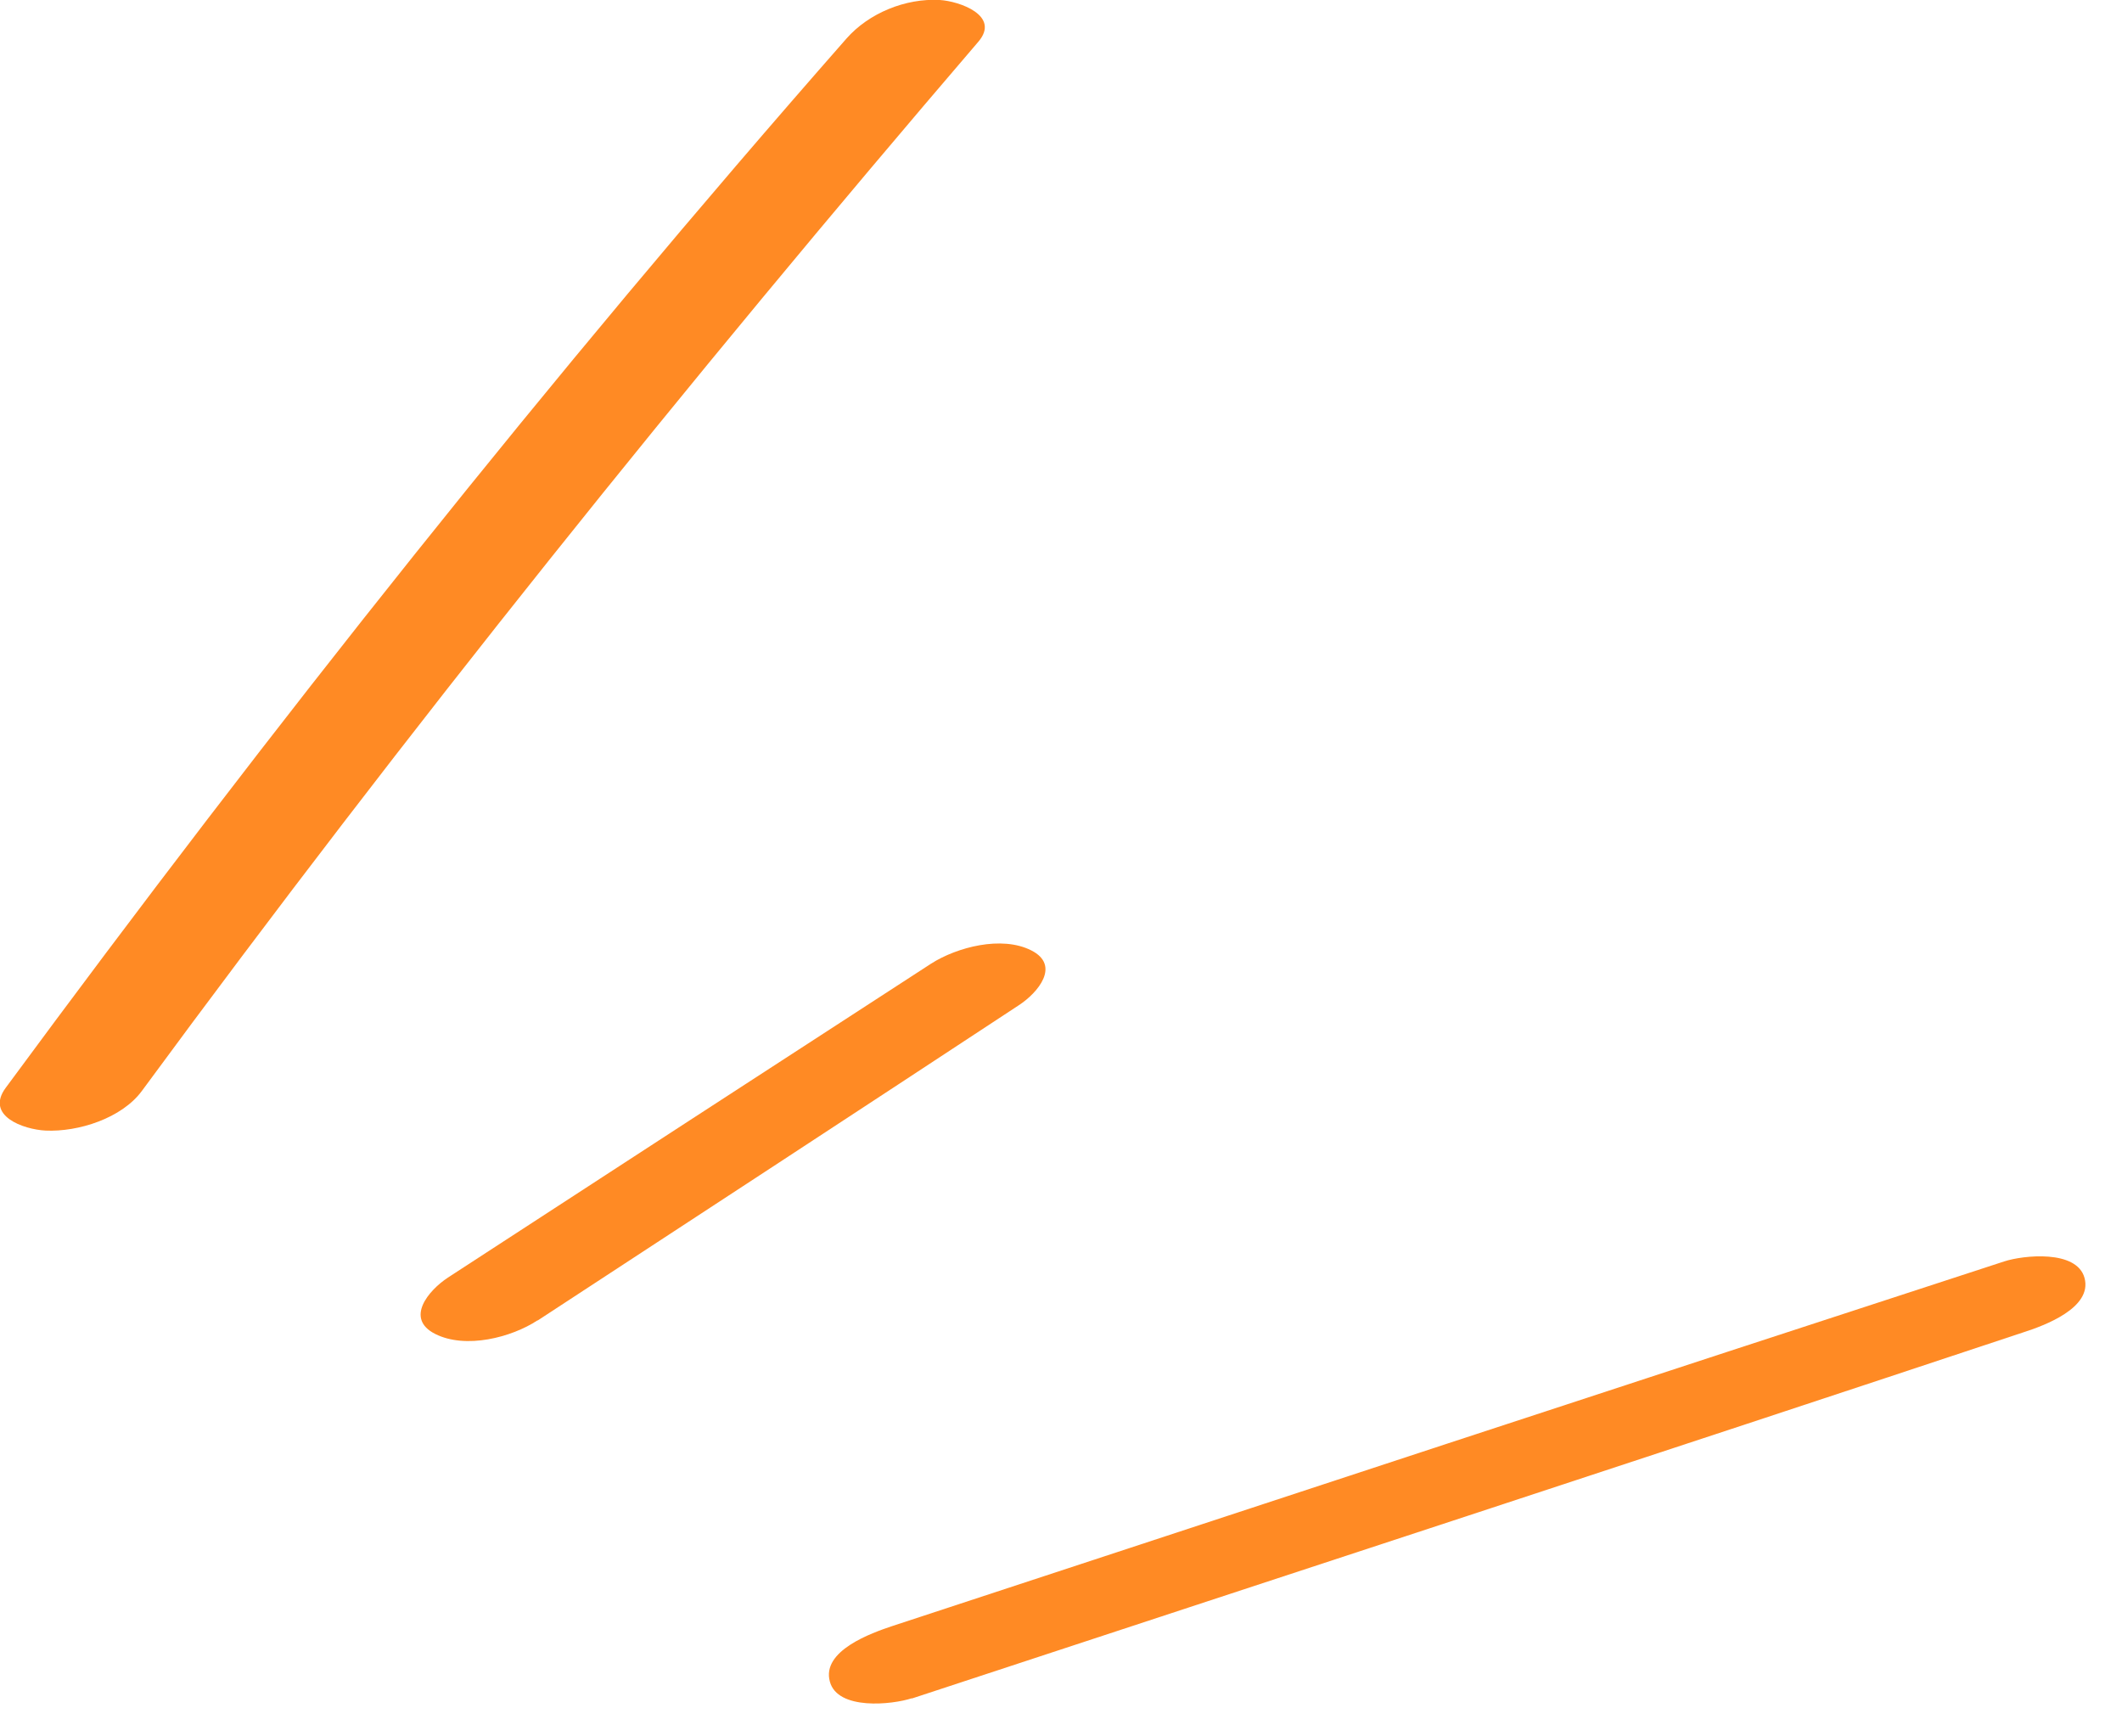
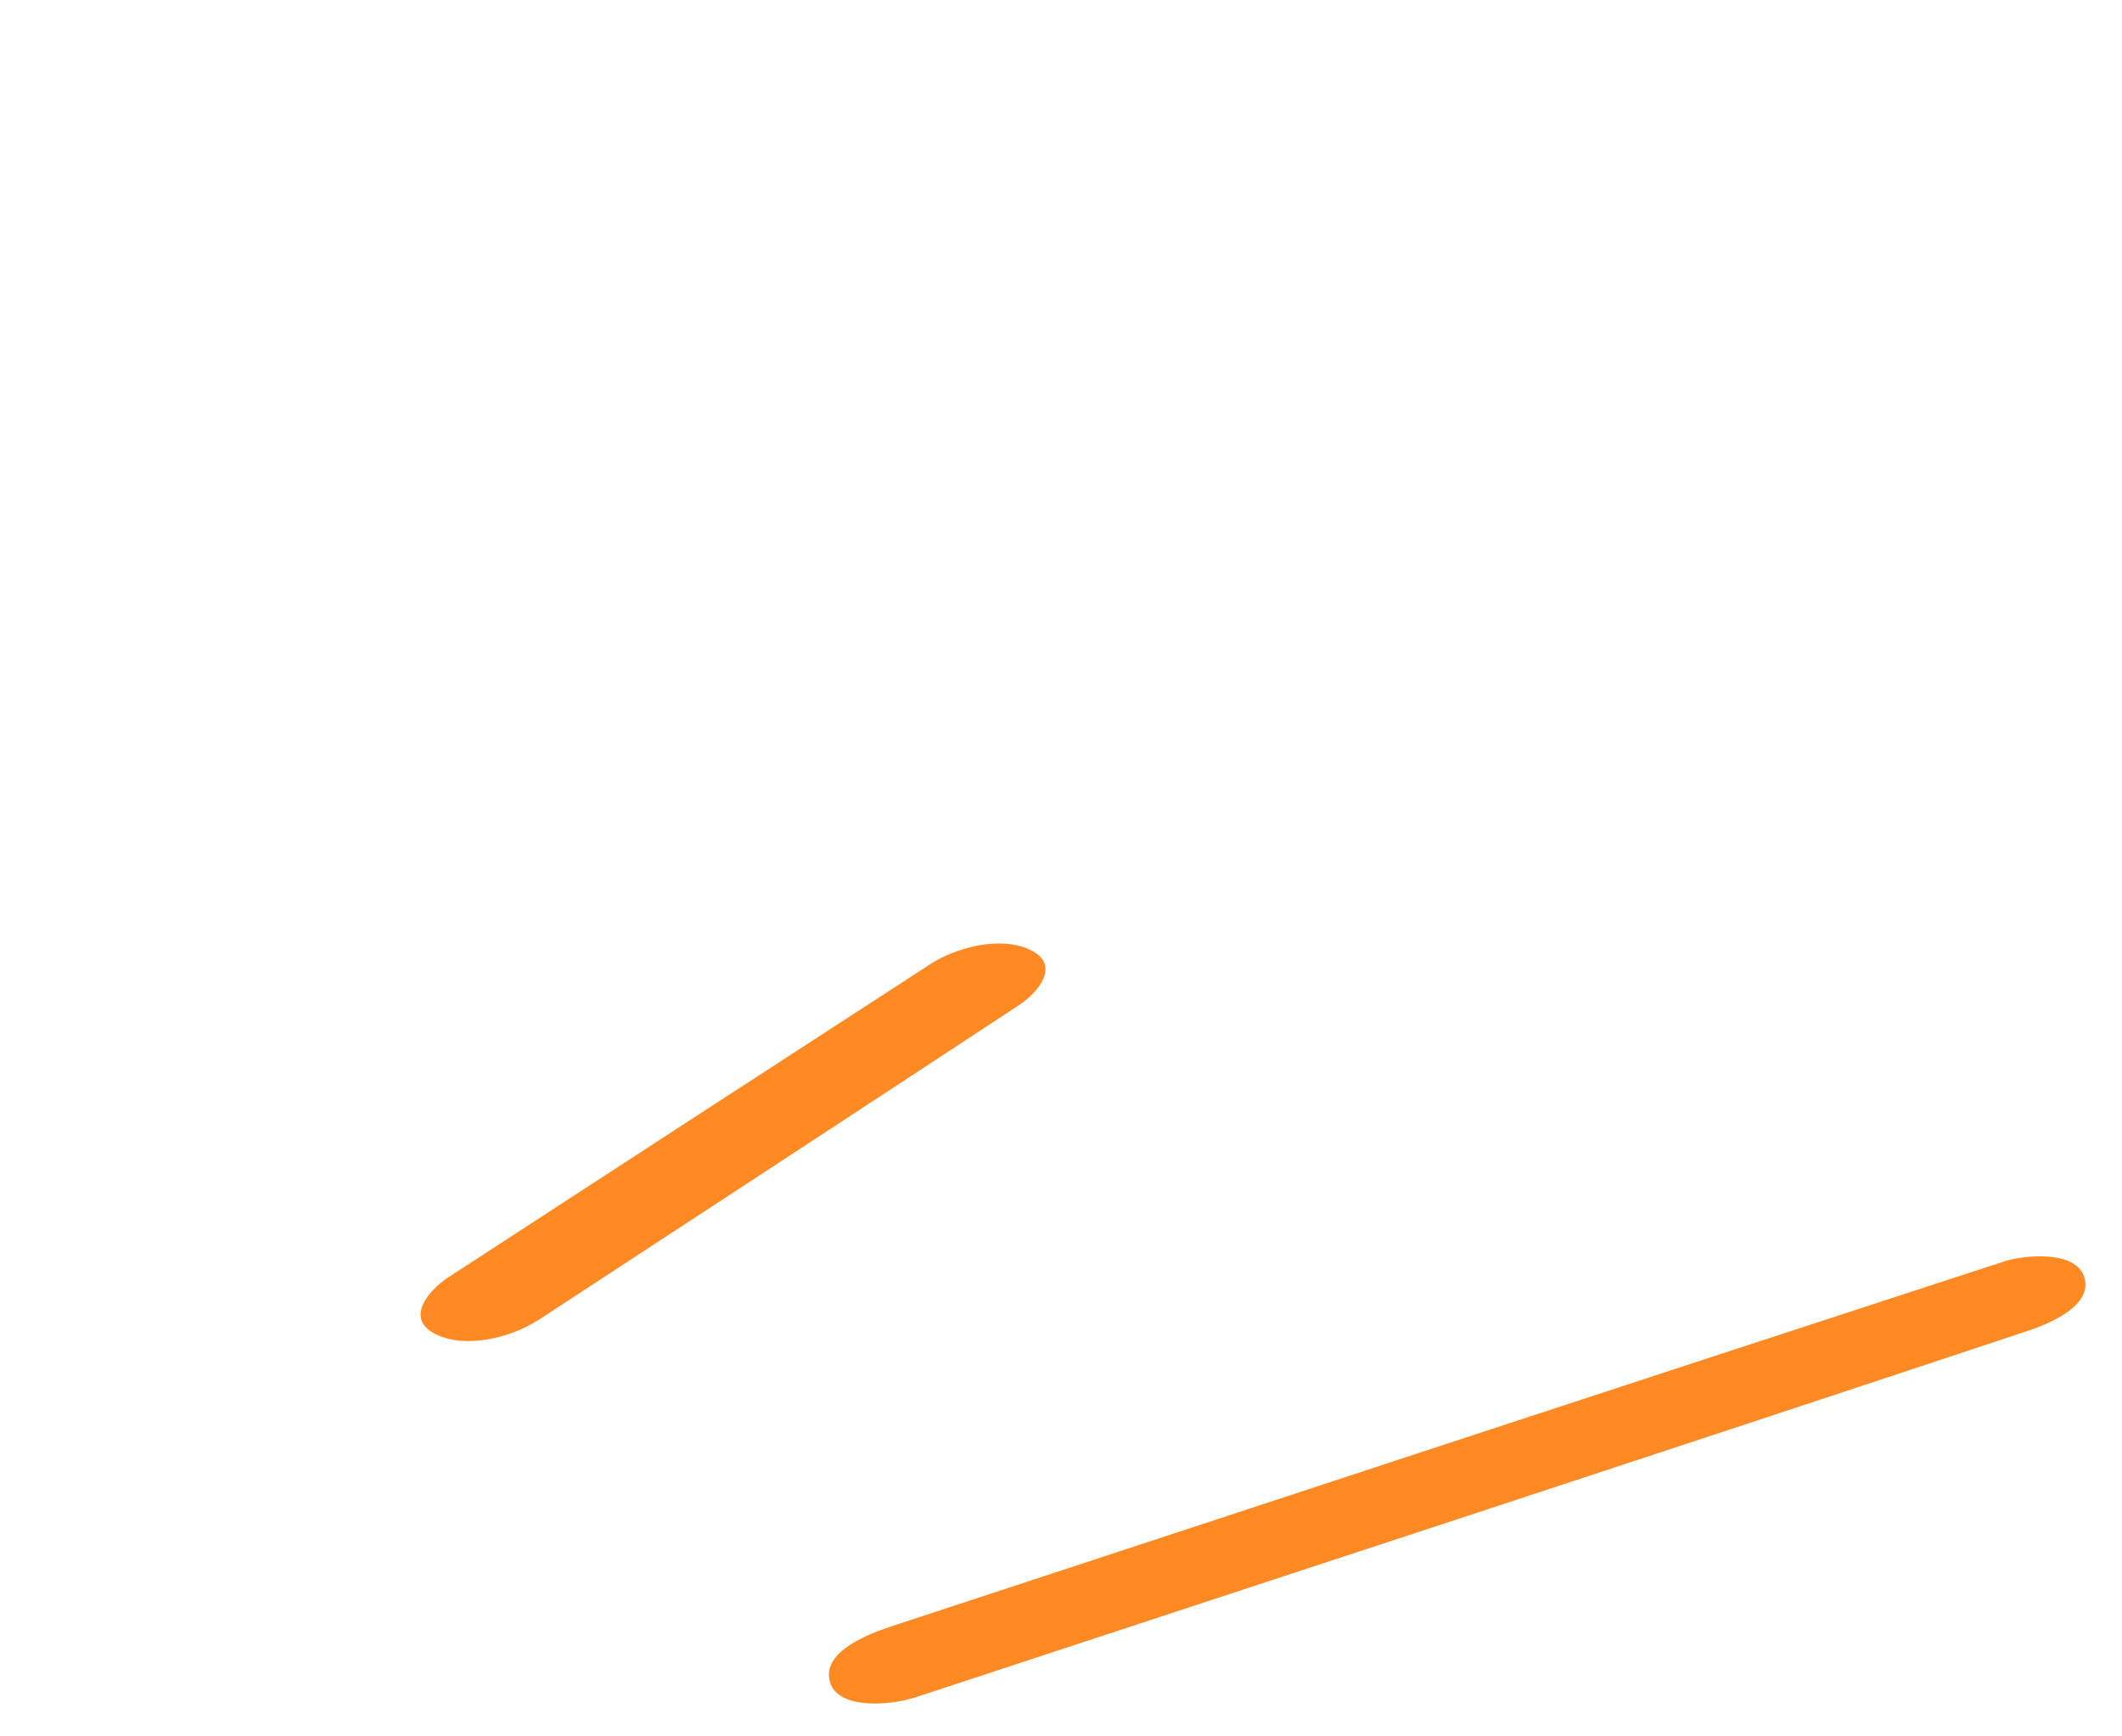
<svg xmlns="http://www.w3.org/2000/svg" width="55" height="45" viewBox="0 0 55 45" fill="none">
  <g clip-path="url(#clip0_2299_2110)">
-     <path d="M3.679 28.27C10.549 18.93 17.809 9.89 25.359 1.08C25.939 0.4 24.859 0.03 24.359 2.06106e-05C23.469 -0.05 22.519 0.34 21.939 1C14.269 9.73 7.039 18.84 0.149 28.19C-0.391 28.92 0.609 29.27 1.179 29.3C2.029 29.34 3.159 28.98 3.679 28.27V28.27Z" fill="#FF8A24" />
    <path d="M13.939 34.22C18.099 31.5 22.259 28.78 26.409 26.05C26.899 25.73 27.499 25.02 26.729 24.63C25.959 24.24 24.799 24.55 24.139 24.97C19.959 27.68 15.789 30.39 11.609 33.11C11.109 33.44 10.489 34.17 11.279 34.57C12.069 34.97 13.259 34.66 13.929 34.22H13.939Z" fill="#FF8A24" />
    <path d="M23.629 44.02C33.229 40.86 42.839 37.72 52.439 34.53C52.969 34.36 54.239 33.9 54.029 33.12C53.829 32.38 52.439 32.53 51.949 32.69C42.339 35.82 32.739 38.98 23.129 42.14C22.589 42.32 21.289 42.78 21.509 43.58C21.709 44.33 23.129 44.18 23.639 44.01L23.629 44.02Z" fill="#FF8A24" />
  </g>
  <defs>
    <clipPath id="clip0_2299_2110">
      <rect width="54.05" height="44.15" fill="white" />
    </clipPath>
  </defs>
</svg>